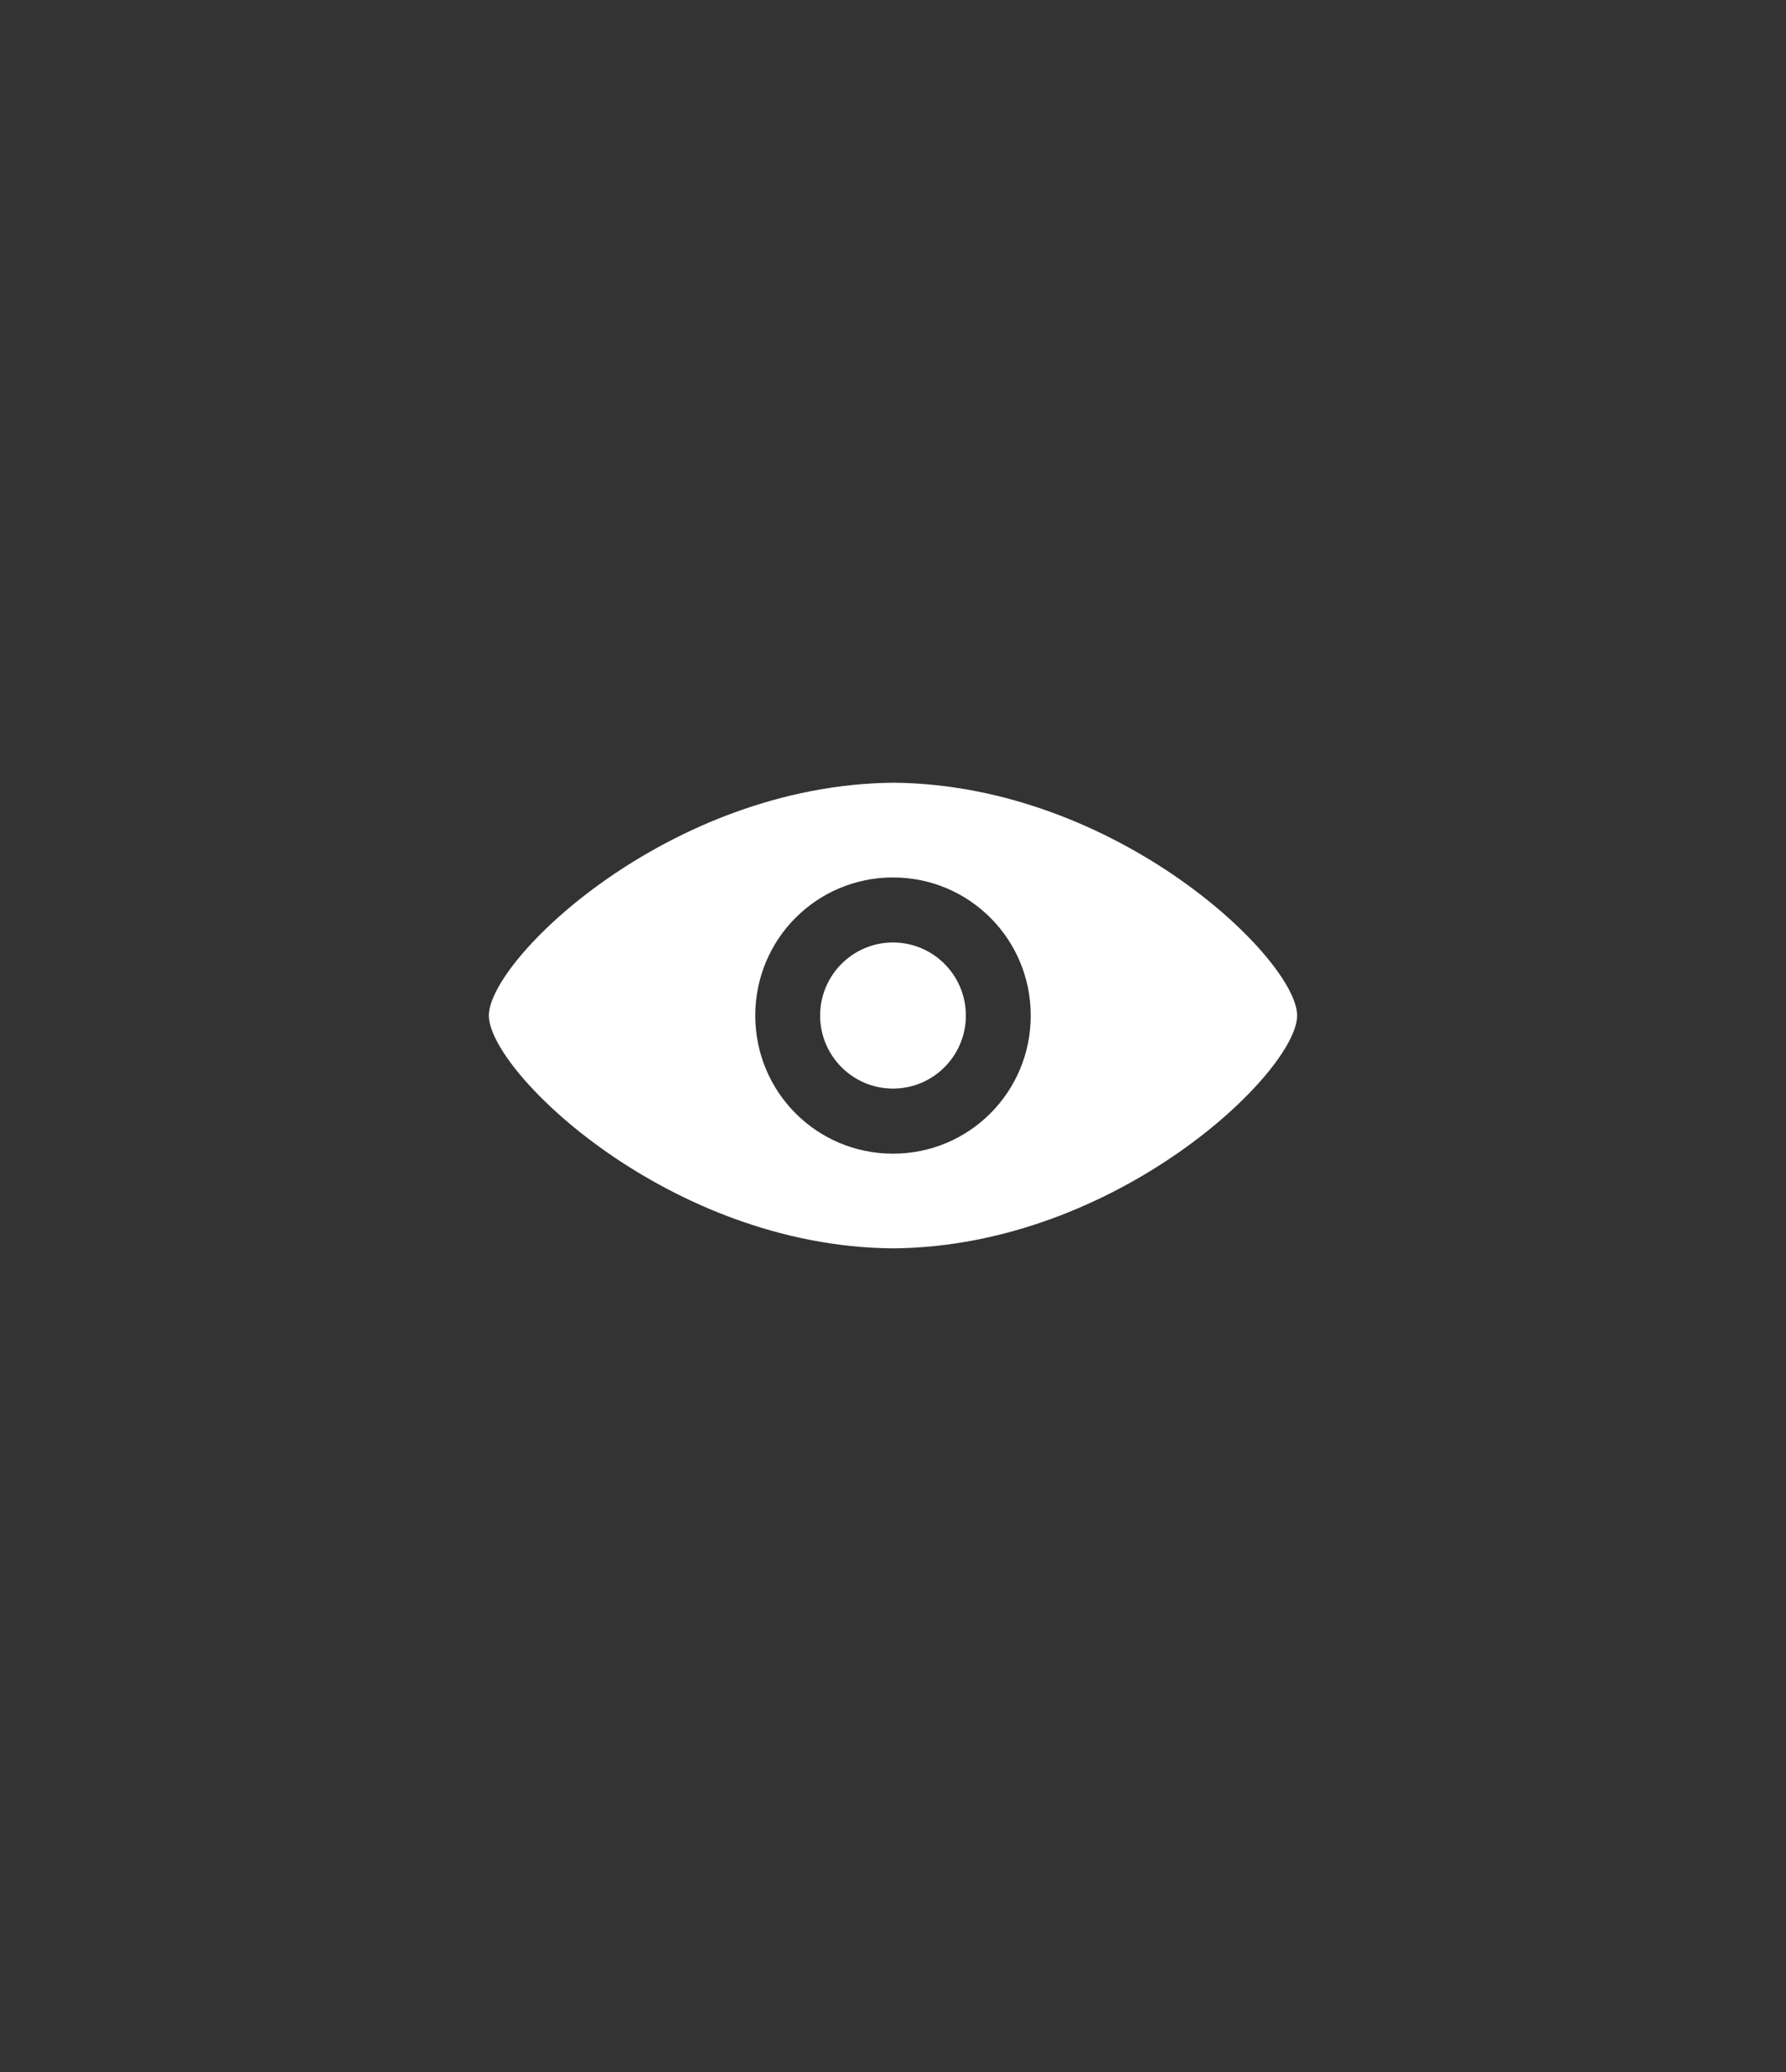
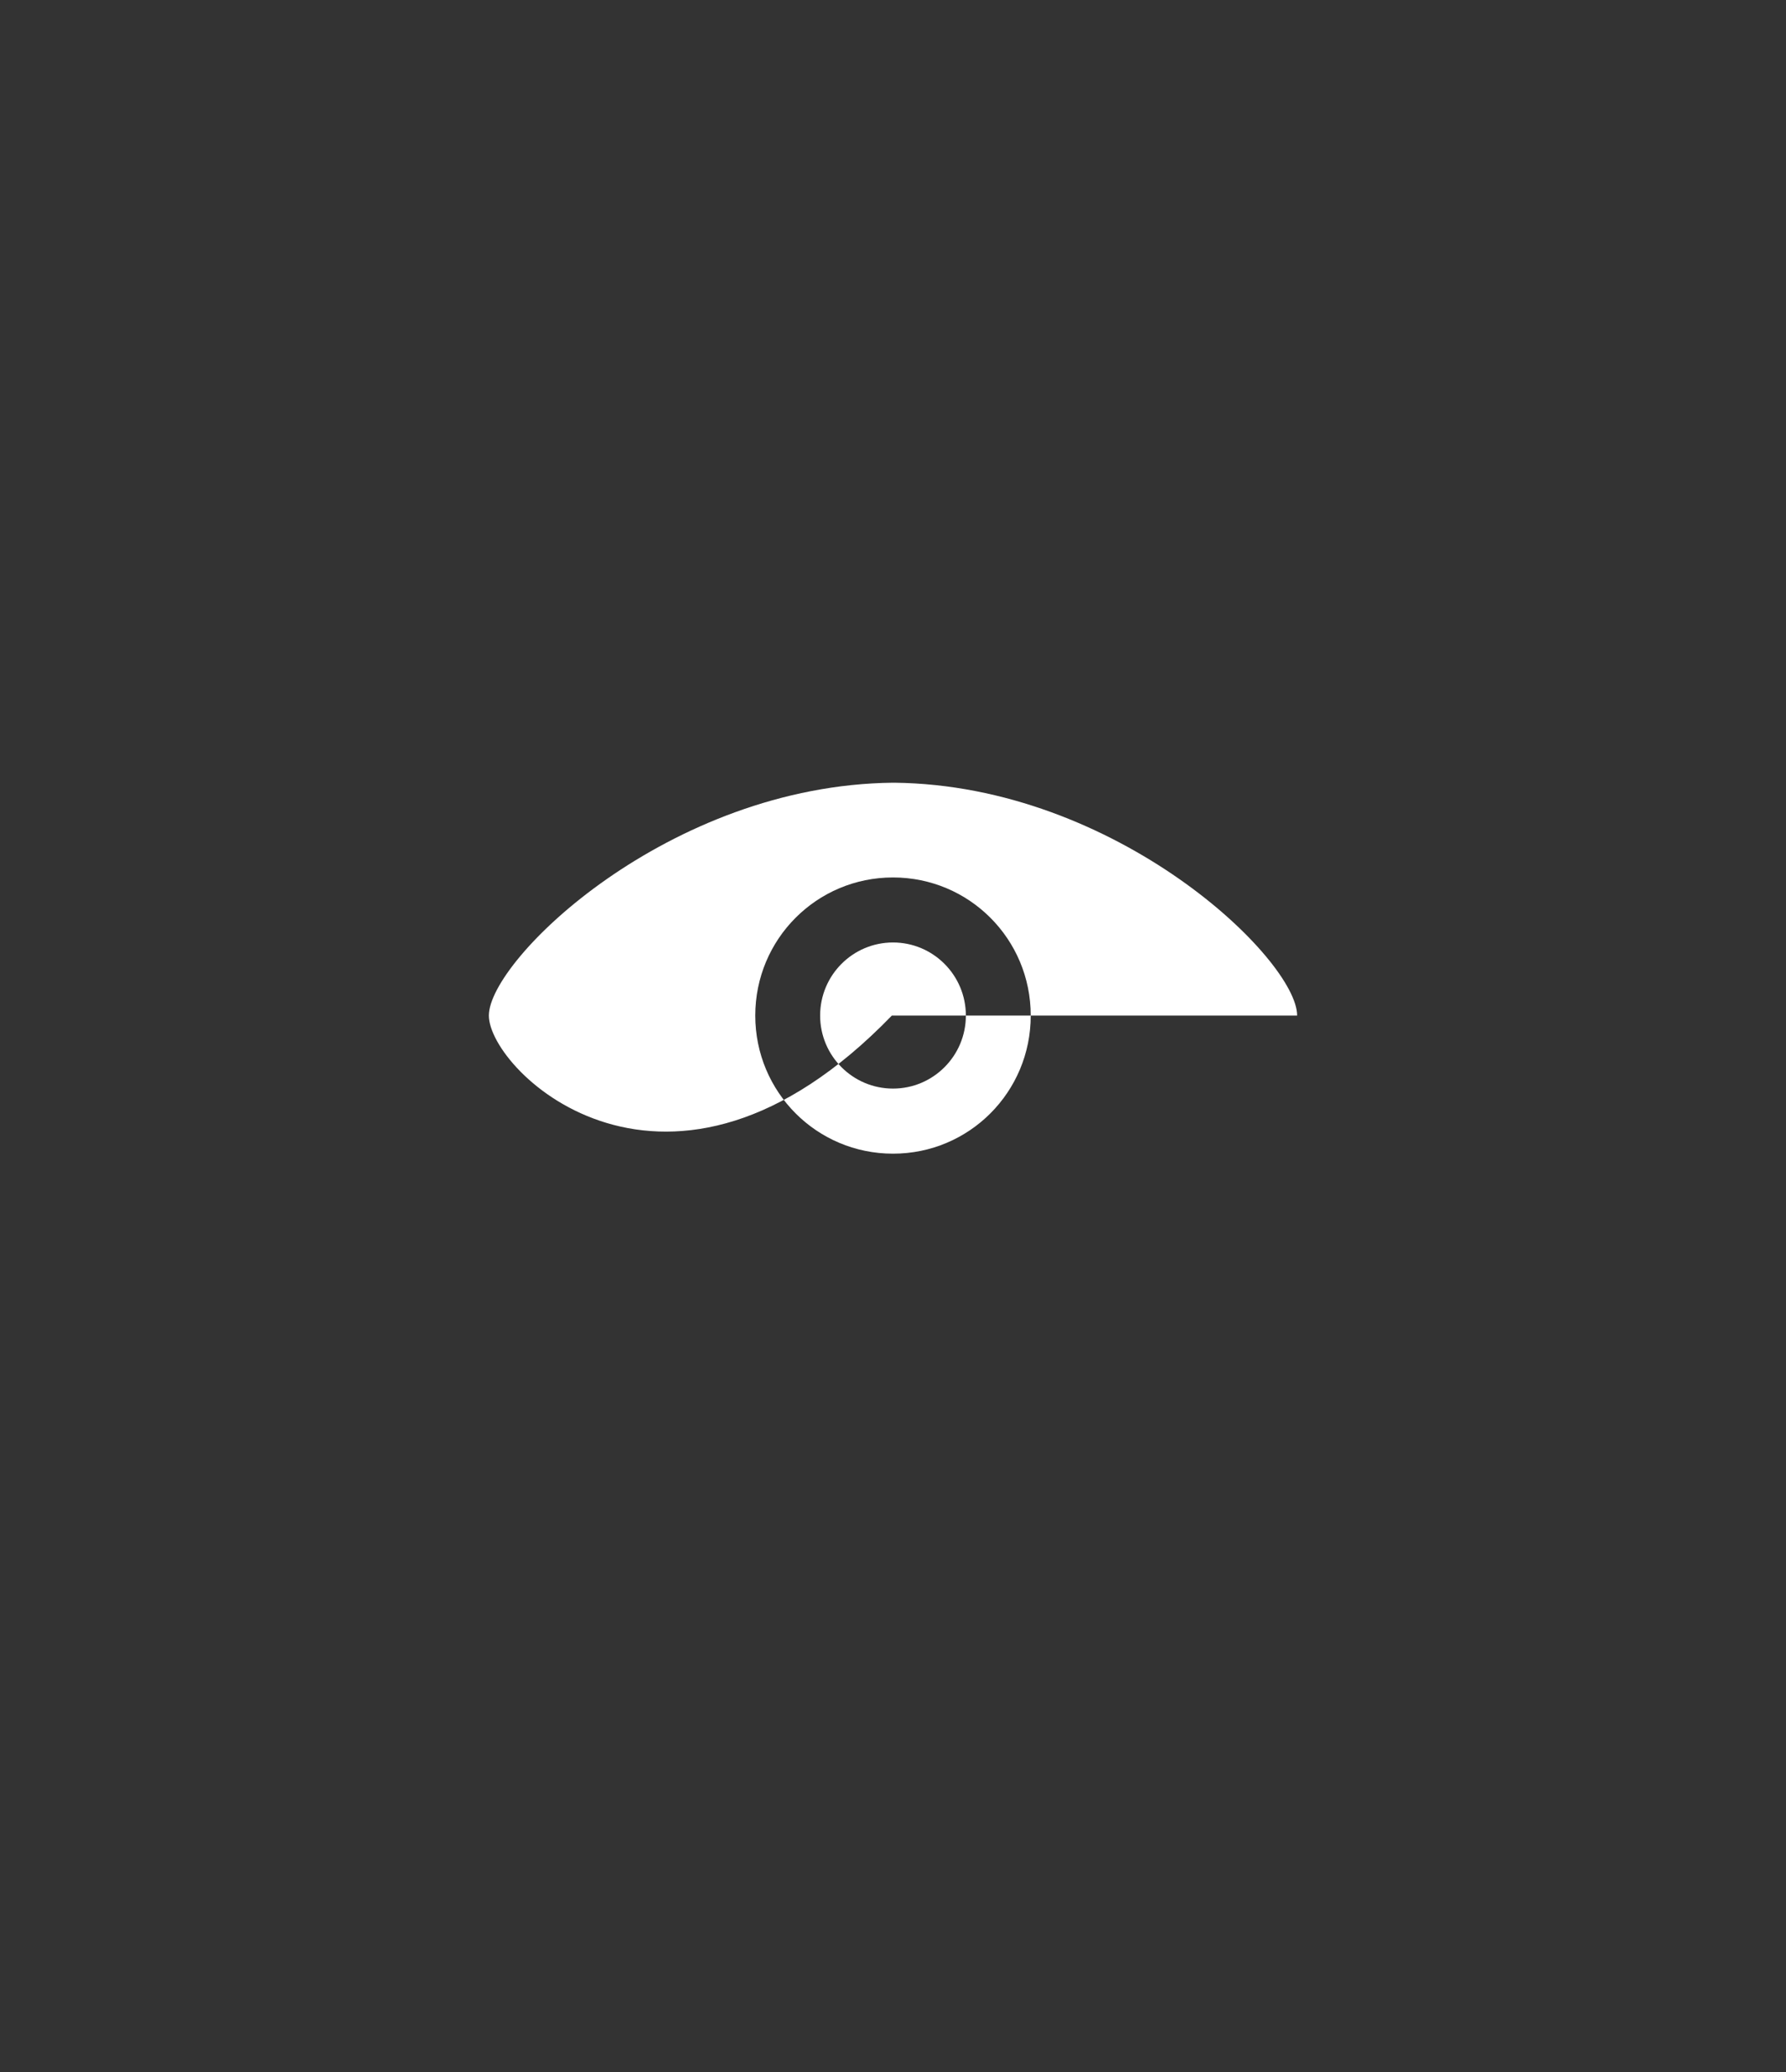
<svg xmlns="http://www.w3.org/2000/svg" width="25" height="29" viewBox="0 0 25 29" fill="none">
  <rect x="0" y="0" width="25" height="29" fill="#333333" stroke="none" />
-   <path fill-rule="evenodd" clip-rule="evenodd" d="M12.5 10.955H12.516C15.639 10.987 18.157 13.431 18.157 14.214C18.157 14.996 15.639 17.44 12.517 17.472H12.5H12.484C9.361 17.441 6.843 14.996 6.843 14.214C6.843 13.431 9.361 10.987 12.5 10.955ZM10.572 14.214C10.572 15.284 11.432 16.147 12.5 16.147C13.568 16.147 14.428 15.284 14.428 14.214C14.428 13.144 13.568 12.281 12.5 12.281C11.432 12.281 10.572 13.144 10.572 14.214ZM12.5 15.236C13.063 15.236 13.52 14.778 13.52 14.214C13.52 13.649 13.063 13.191 12.5 13.191C11.937 13.191 11.48 13.649 11.48 14.214C11.48 14.778 11.937 15.236 12.5 15.236Z" fill="white" />
+   <path fill-rule="evenodd" clip-rule="evenodd" d="M12.5 10.955H12.516C15.639 10.987 18.157 13.431 18.157 14.214H12.5H12.484C9.361 17.441 6.843 14.996 6.843 14.214C6.843 13.431 9.361 10.987 12.5 10.955ZM10.572 14.214C10.572 15.284 11.432 16.147 12.5 16.147C13.568 16.147 14.428 15.284 14.428 14.214C14.428 13.144 13.568 12.281 12.5 12.281C11.432 12.281 10.572 13.144 10.572 14.214ZM12.5 15.236C13.063 15.236 13.52 14.778 13.52 14.214C13.52 13.649 13.063 13.191 12.5 13.191C11.937 13.191 11.48 13.649 11.48 14.214C11.48 14.778 11.937 15.236 12.5 15.236Z" fill="white" />
</svg>